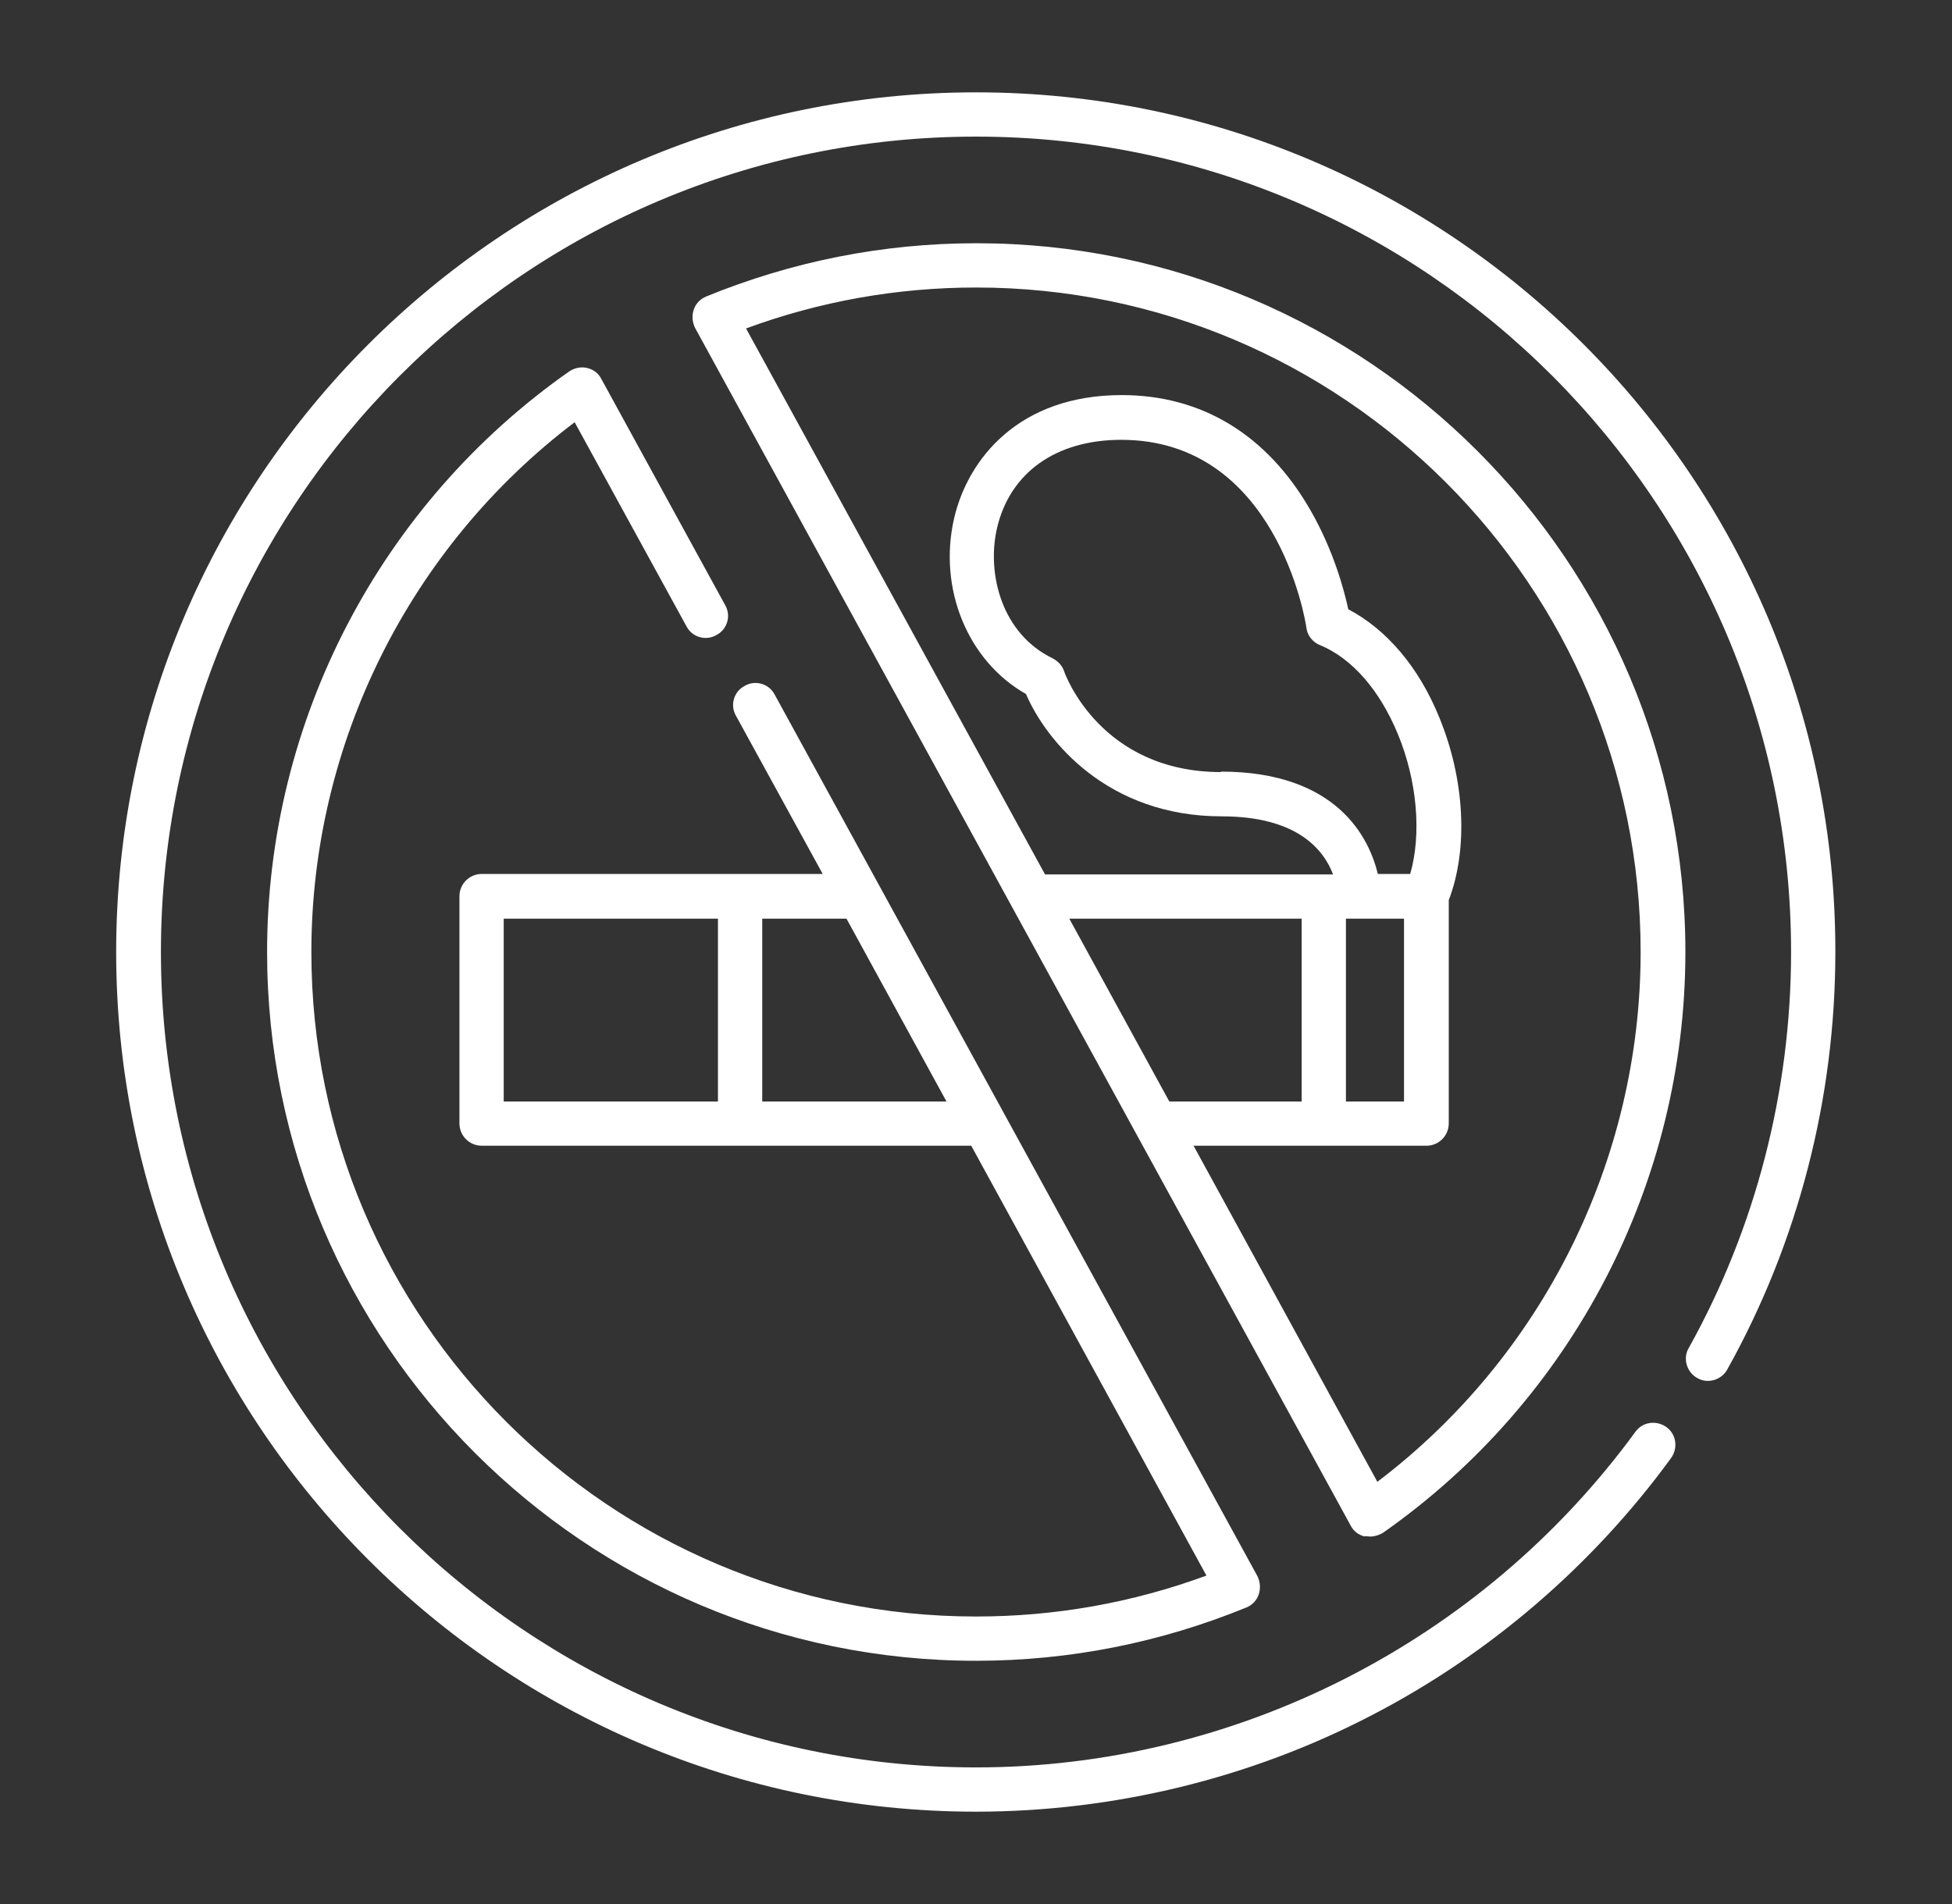
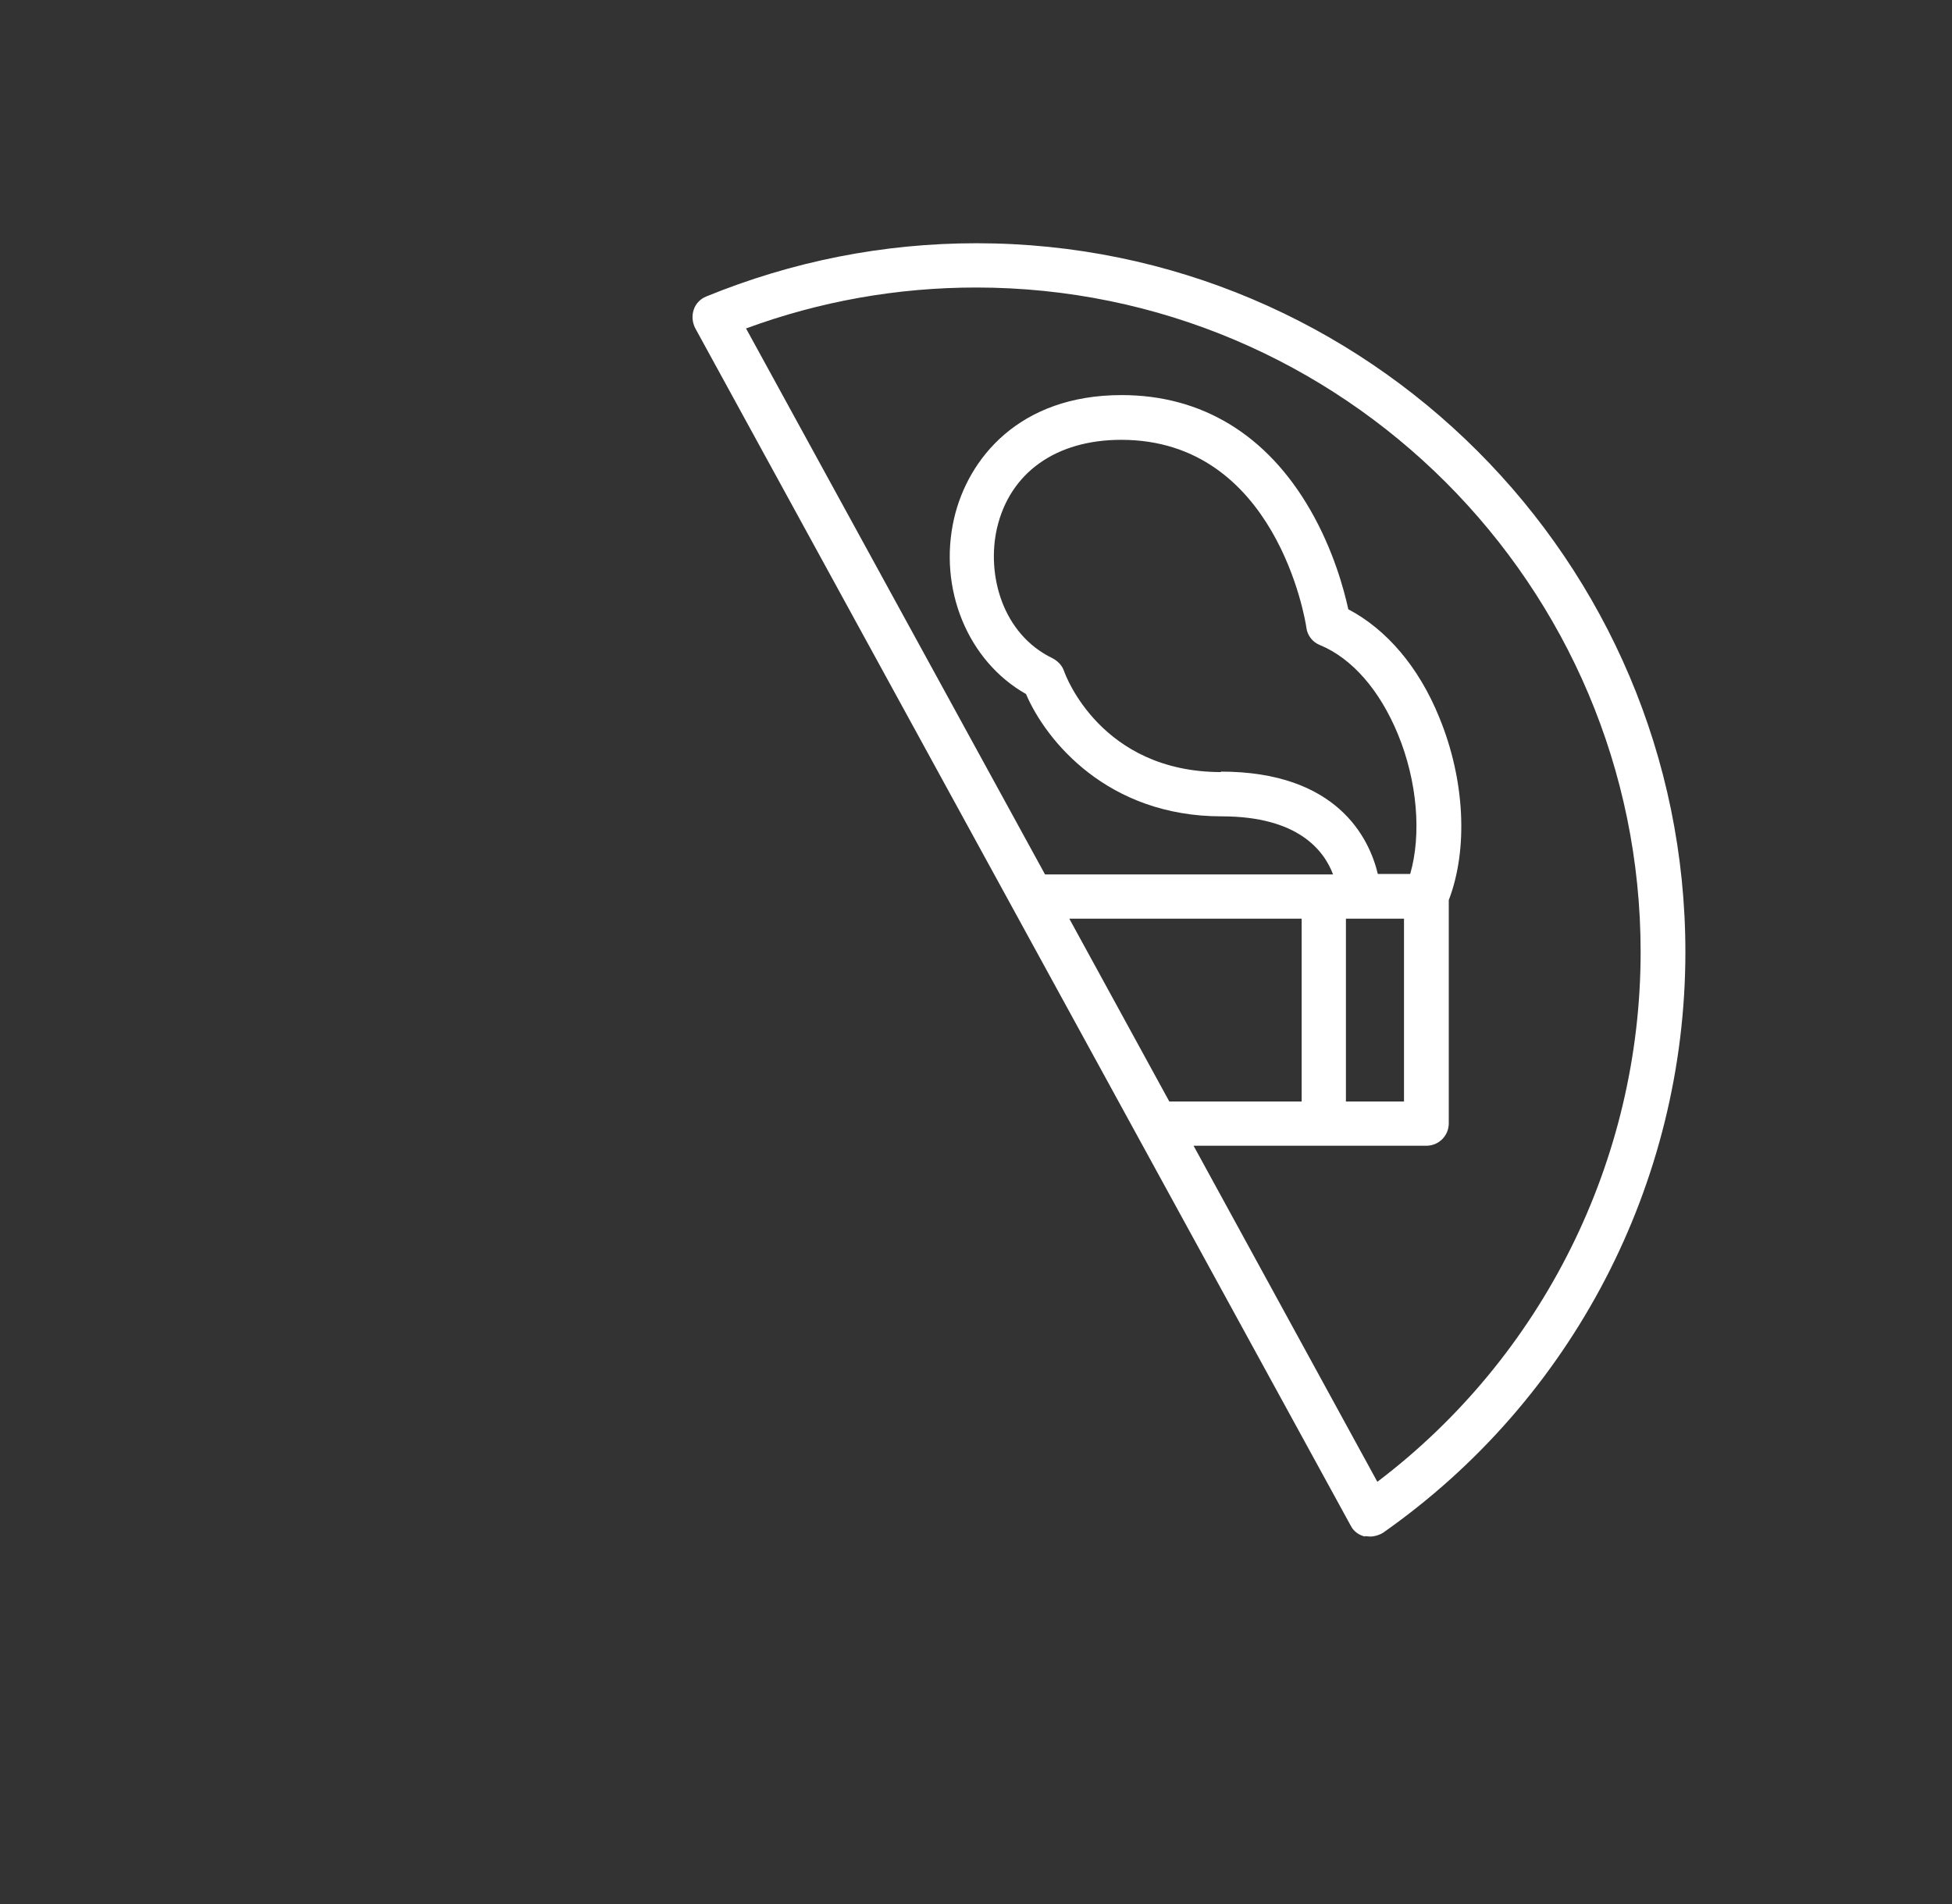
<svg xmlns="http://www.w3.org/2000/svg" id="Capa_1" data-name="Capa 1" width="41" height="40" viewBox="0 0 41 40">
  <rect x="0" y="0" width="41" height="40" fill="#333333" stroke="none" />
  <defs>
    <style>
      .cls-1 {
        fill: #fff;
        stroke-width: 0px;
      }
    </style>
  </defs>
-   <path class="cls-1" d="m20.5,1.94C10.54,1.94,2.44,10.04,2.44,20s8.1,18.06,18.06,18.06c2.89,0,5.77-.7,8.32-2.03,2.47-1.28,4.64-3.15,6.28-5.4.15-.21.11-.5-.1-.65-.21-.15-.5-.11-.65.1-3.22,4.41-8.39,7.05-13.85,7.05-9.44,0-17.12-7.68-17.12-17.13S11.06,2.87,20.5,2.87s17.12,7.68,17.12,17.13c0,2.91-.74,5.79-2.15,8.32-.13.22-.04.51.18.63.22.13.51.04.63-.18,1.49-2.67,2.27-5.7,2.27-8.77C38.56,10.04,30.46,1.94,20.5,1.94Z" />
-   <path class="cls-1" d="m6.54,20c0-4.37,2.06-8.5,5.53-11.13l2.35,4.29c.12.23.41.31.63.18.23-.12.31-.41.18-.63l-2.6-4.75c-.06-.12-.17-.2-.3-.23-.13-.03-.26,0-.37.07-3.98,2.79-6.35,7.35-6.35,12.2,0,8.21,6.68,14.89,14.89,14.89,1.96,0,3.87-.38,5.68-1.12.12-.05.22-.15.26-.28.04-.12.03-.26-.03-.38l-10.14-18.52c-.12-.23-.41-.31-.63-.18-.23.12-.31.41-.18.63l1.82,3.32h-1.73s0,0,0,0,0,0,0,0h-5.43c-.26,0-.47.21-.47.47v4.77c0,.26.21.47.47.47h10.28l4.94,9.03c-1.55.57-3.17.86-4.84.86-7.7,0-13.96-6.26-13.96-13.96Zm4.04-.7h4.5v3.84h-4.5v-3.84Zm5.43,3.84v-3.84h1.77l2.1,3.84h-3.88Z" />
  <path class="cls-1" d="m28.67,32.27s.07.01.11.01c.09,0,.19-.03.27-.08,3.98-2.79,6.35-7.35,6.35-12.2,0-8.21-6.68-14.89-14.89-14.89-1.96,0-3.87.38-5.68,1.12-.12.05-.22.15-.26.28-.04.12-.03.26.03.38l13.77,25.16c.06.12.17.2.3.23ZM20.5,6.04c7.7,0,13.96,6.26,13.96,13.96,0,4.37-2.06,8.5-5.53,11.13l-3.86-7.06h4.89c.26,0,.47-.21.47-.47v-4.69c.41-1.07.34-2.53-.2-3.84-.43-1.06-1.11-1.85-1.91-2.27-.09-.41-.31-1.24-.8-2.09-.91-1.58-2.28-2.41-3.96-2.41-2.16,0-3.23,1.34-3.52,2.59-.34,1.48.29,3,1.51,3.69.42.98,1.71,2.57,4.11,2.57,1.61,0,2.15.72,2.34,1.22h-.19s0,0,0,0,0,0,0,0h-5.86l-6.28-11.47c1.55-.57,3.17-.86,4.84-.86Zm5.15,10.18c-2.52,0-3.27-2.03-3.3-2.12-.04-.12-.13-.21-.24-.27-1.06-.51-1.39-1.76-1.17-2.73.27-1.17,1.24-1.86,2.61-1.86,3.25,0,3.87,3.79,3.89,3.95.02.16.13.3.28.36.68.28,1.26.95,1.64,1.87.41.99.5,2.11.26,2.94h-.68c-.18-.75-.85-2.15-3.3-2.15Zm3.84,3.08v3.84h-1.22v-3.84h1.22Zm-2.15,3.84h-2.78l-2.1-3.84h4.88v3.84Z" />
</svg>